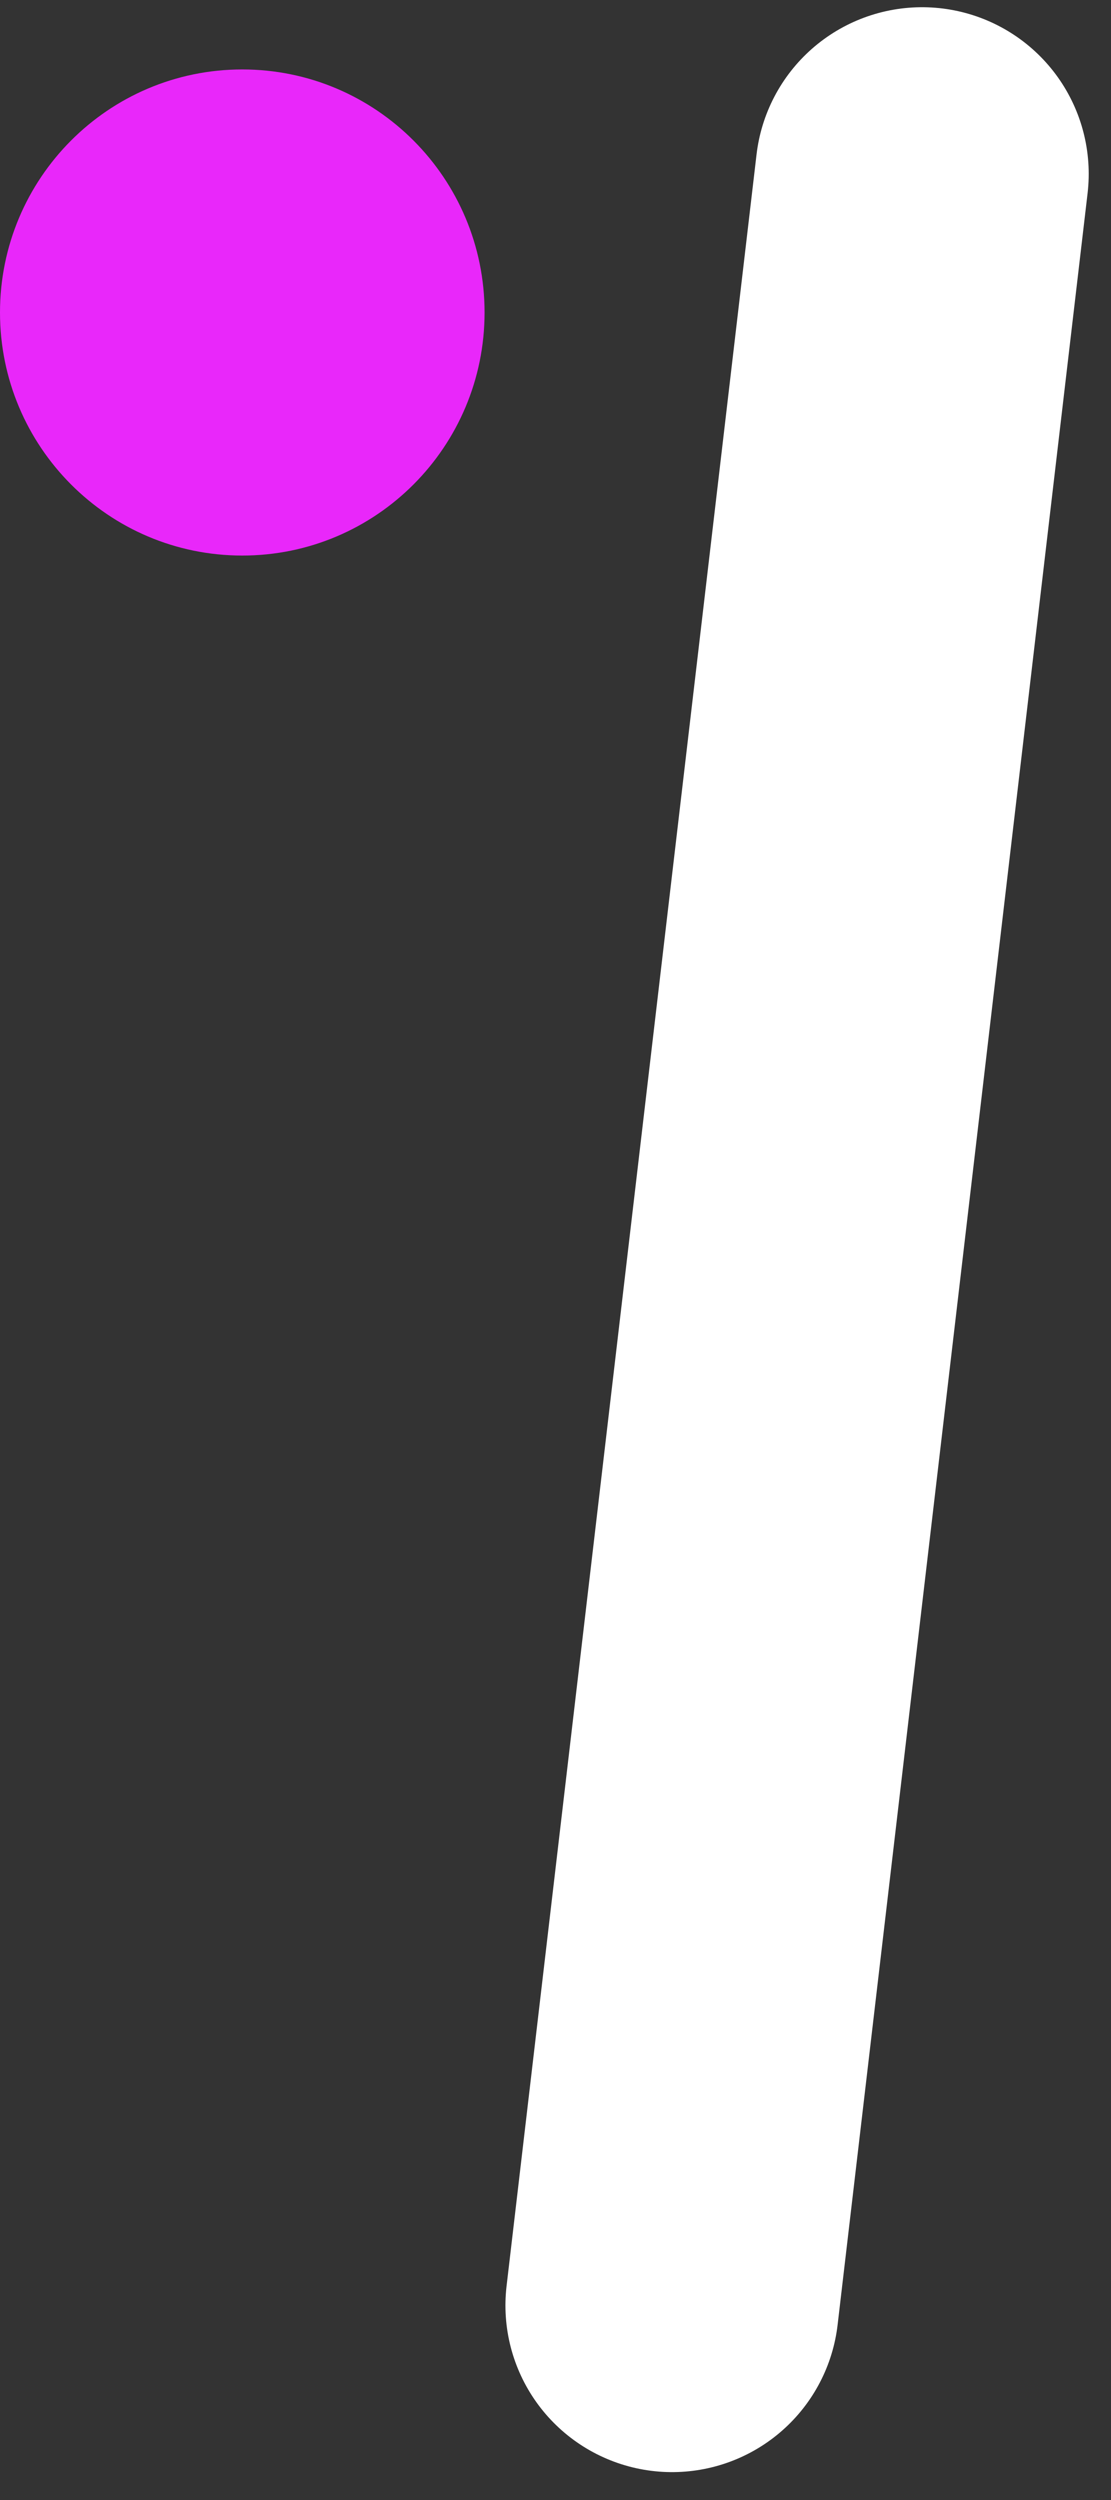
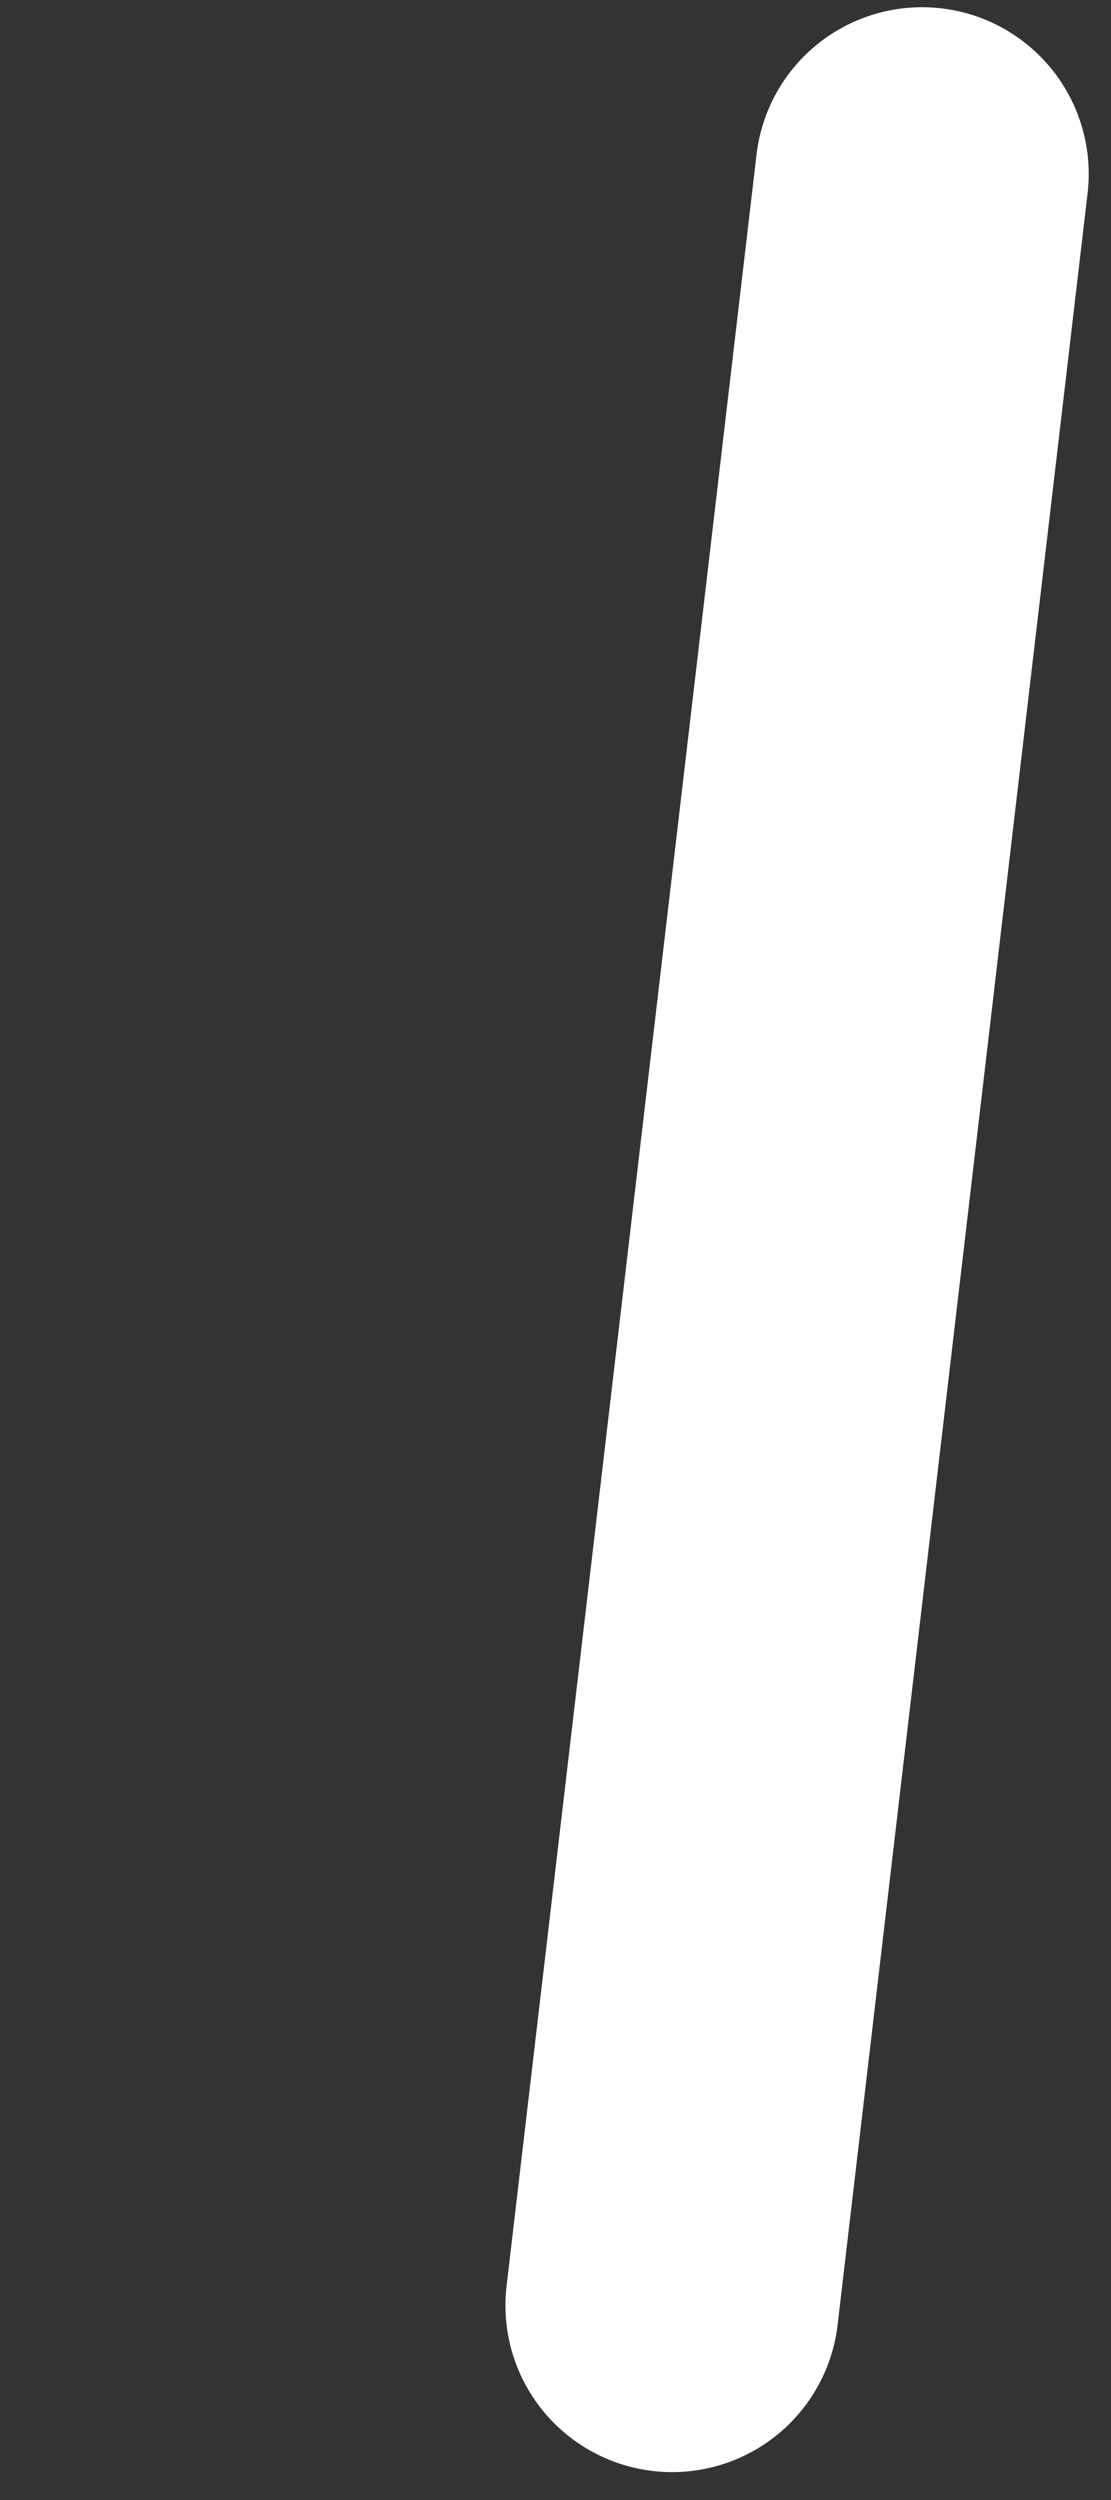
<svg xmlns="http://www.w3.org/2000/svg" width="32" height="72" viewBox="0 0 32 72" fill="none">
  <rect x="0" y="0" width="32" height="72" fill="#333333" stroke="none" />
-   <path fill-rule="evenodd" clip-rule="evenodd" d="M6.978 16c3.855 0 6.979-3.134 6.979-7s-3.124-7-6.979-7C3.124 2 0 5.134 0 9s3.124 7 6.978 7z" fill="#E927FA" />
  <path d="M26.558 5.008l-7.2 61.389" stroke="#fff" stroke-width="9.6" stroke-linecap="round" />
</svg>